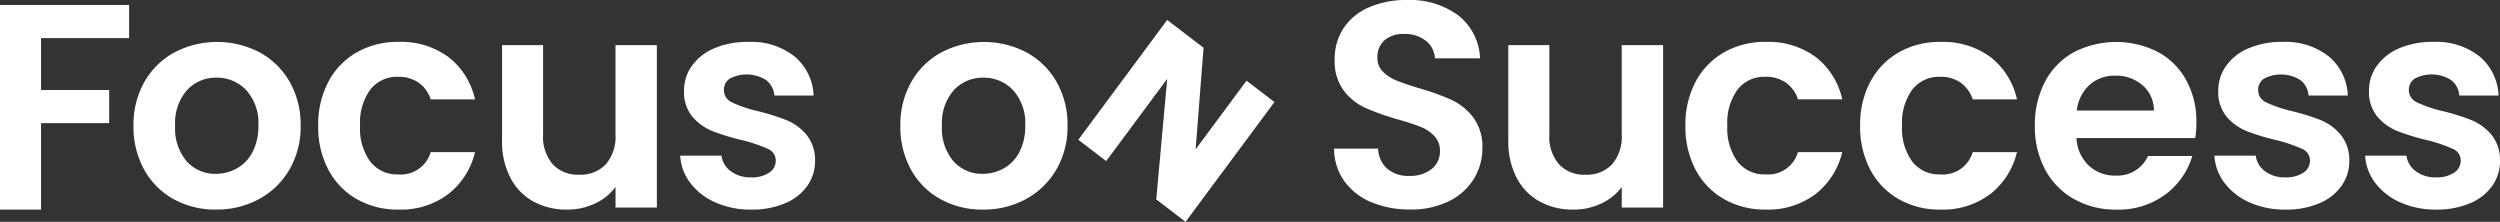
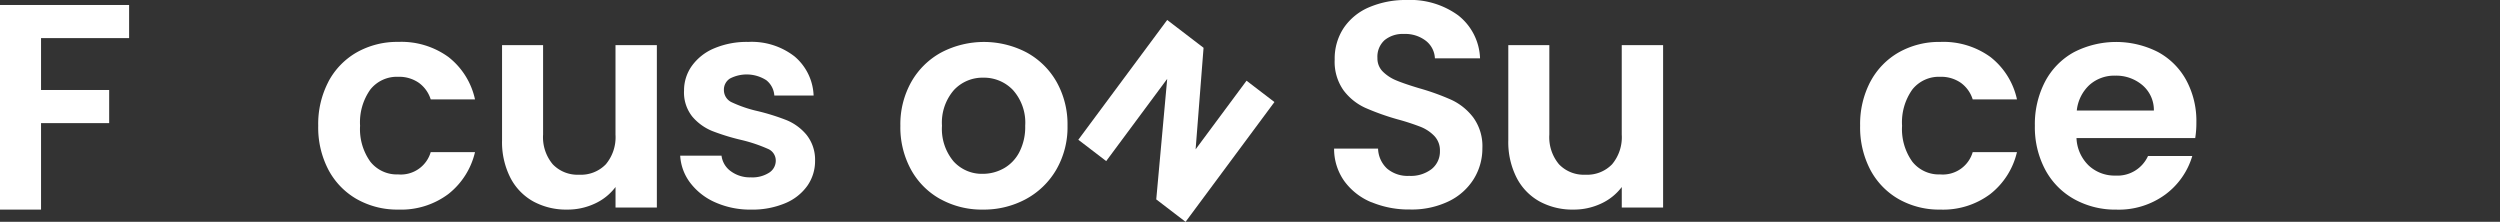
<svg xmlns="http://www.w3.org/2000/svg" width="390.669" height="34.664" viewBox="0 0 390.669 34.664">
  <rect x="0" y="0" width="390.669" height="34.664" fill="#333333" stroke="none" />
  <defs>
    <clipPath id="clip-path">
      <rect id="長方形_26346" data-name="長方形 26346" width="390.669" height="34.664" fill="#fff" />
    </clipPath>
  </defs>
  <g id="グループ_25958" data-name="グループ 25958" transform="translate(0 0)">
    <path id="パス_16191" data-name="パス 16191" d="M0,1.139V33.113H6.413V19.6H17.06V14.423H6.413V6.315H20.175V1.139Z" transform="translate(0 -0.36)" fill="#fff" />
    <g id="グループ_25957" data-name="グループ 25957" transform="translate(0 0)">
      <g id="グループ_25956" data-name="グループ 25956" clip-path="url(#clip-path)">
-         <path id="パス_16192" data-name="パス 16192" d="M36.781,34.153a11.692,11.692,0,0,1-4.6-4.6A13.781,13.781,0,0,1,30.5,22.678a13.5,13.5,0,0,1,1.718-6.871,11.933,11.933,0,0,1,4.7-4.6,14.376,14.376,0,0,1,13.285,0,11.942,11.942,0,0,1,4.7,4.6,13.507,13.507,0,0,1,1.717,6.871,13.229,13.229,0,0,1-1.763,6.871,12.207,12.207,0,0,1-4.764,4.6,13.847,13.847,0,0,1-6.711,1.626,13.356,13.356,0,0,1-6.6-1.626m9.872-4.81A6.158,6.158,0,0,0,49.1,26.8a8.565,8.565,0,0,0,.917-4.123,7.639,7.639,0,0,0-1.9-5.565,6.249,6.249,0,0,0-4.65-1.947,6.1,6.1,0,0,0-4.6,1.947,7.756,7.756,0,0,0-1.855,5.565,7.877,7.877,0,0,0,1.809,5.566,5.957,5.957,0,0,0,4.558,1.947,6.665,6.665,0,0,0,3.275-.847" transform="translate(-9.641 -3.027)" fill="#fff" />
        <path id="パス_16193" data-name="パス 16193" d="M74.291,15.785A11.453,11.453,0,0,1,78.734,11.2a12.86,12.86,0,0,1,6.5-1.626,12.509,12.509,0,0,1,7.811,2.359A11.481,11.481,0,0,1,97.2,18.556H90.278a5.068,5.068,0,0,0-1.855-2.588,5.389,5.389,0,0,0-3.23-.939,5.29,5.29,0,0,0-4.352,1.992,8.821,8.821,0,0,0-1.6,5.658,8.735,8.735,0,0,0,1.6,5.611,5.289,5.289,0,0,0,4.352,1.993A4.865,4.865,0,0,0,90.278,26.8H97.2a11.707,11.707,0,0,1-4.169,6.55,12.283,12.283,0,0,1-7.788,2.428,12.846,12.846,0,0,1-6.5-1.626,11.442,11.442,0,0,1-4.443-4.58,14.218,14.218,0,0,1-1.6-6.894,14.218,14.218,0,0,1,1.6-6.894" transform="translate(-22.972 -3.027)" fill="#fff" />
        <path id="パス_16194" data-name="パス 16194" d="M138.9,10.314V35.692h-6.459V32.485a8.451,8.451,0,0,1-3.229,2.588,10.03,10.03,0,0,1-4.329.939,10.746,10.746,0,0,1-5.269-1.26,8.867,8.867,0,0,1-3.6-3.71,12.253,12.253,0,0,1-1.306-5.84V10.314h6.413V24.285a6.58,6.58,0,0,0,1.512,4.65,5.352,5.352,0,0,0,4.122,1.626,5.411,5.411,0,0,0,4.169-1.626,6.58,6.58,0,0,0,1.512-4.65V10.314Z" transform="translate(-36.254 -3.26)" fill="#fff" />
        <path id="パス_16195" data-name="パス 16195" d="M160.906,34.658a9.876,9.876,0,0,1-3.917-3.046,7.721,7.721,0,0,1-1.58-4.26h6.459a3.515,3.515,0,0,0,1.443,2.428,5.018,5.018,0,0,0,3.138.962,4.871,4.871,0,0,0,2.863-.733,2.217,2.217,0,0,0,1.031-1.878,1.979,1.979,0,0,0-1.26-1.855,23.725,23.725,0,0,0-4.008-1.352,33.992,33.992,0,0,1-4.65-1.42,8.07,8.07,0,0,1-3.115-2.245,6.026,6.026,0,0,1-1.3-4.077,6.581,6.581,0,0,1,1.213-3.848,8.149,8.149,0,0,1,3.482-2.748,13.051,13.051,0,0,1,5.336-1.008,10.9,10.9,0,0,1,7.238,2.267,8.4,8.4,0,0,1,2.978,6.116h-6.139a3.324,3.324,0,0,0-1.26-2.405,5.679,5.679,0,0,0-5.68-.252,2.047,2.047,0,0,0-.939,1.786,2.1,2.1,0,0,0,1.283,1.947,19.864,19.864,0,0,0,3.985,1.351,33.99,33.99,0,0,1,4.535,1.42,8.021,8.021,0,0,1,3.092,2.268,6.231,6.231,0,0,1,1.351,4.054,6.728,6.728,0,0,1-1.214,3.94,8,8,0,0,1-3.481,2.726,13.191,13.191,0,0,1-5.291.985,13.379,13.379,0,0,1-5.589-1.122" transform="translate(-49.116 -3.027)" fill="#fff" />
        <path id="パス_16196" data-name="パス 16196" d="M310.644,31.608a9.882,9.882,0,0,1-4.237-3.3,8.678,8.678,0,0,1-1.6-5.085h6.871a4.439,4.439,0,0,0,1.4,3.115,4.949,4.949,0,0,0,3.458,1.145,5.318,5.318,0,0,0,3.527-1.077,3.5,3.5,0,0,0,1.283-2.817,3.256,3.256,0,0,0-.871-2.336,6.1,6.1,0,0,0-2.176-1.443,36.332,36.332,0,0,0-3.6-1.168,38.413,38.413,0,0,1-5.061-1.81,8.854,8.854,0,0,1-3.345-2.7A7.7,7.7,0,0,1,304.9,9.3a8.636,8.636,0,0,1,1.42-4.947,9.031,9.031,0,0,1,3.985-3.23A14.5,14.5,0,0,1,316.165,0,12.718,12.718,0,0,1,324.2,2.4a8.916,8.916,0,0,1,3.414,6.711h-7.055a3.666,3.666,0,0,0-1.4-2.726,5.268,5.268,0,0,0-3.458-1.077,4.451,4.451,0,0,0-3,.962,3.475,3.475,0,0,0-1.122,2.794,2.883,2.883,0,0,0,.848,2.13,6.439,6.439,0,0,0,2.107,1.375q1.259.526,3.55,1.214a37.351,37.351,0,0,1,5.085,1.832,9.141,9.141,0,0,1,3.39,2.748,7.638,7.638,0,0,1,1.42,4.81,9.05,9.05,0,0,1-1.328,4.764,9.388,9.388,0,0,1-3.894,3.5,13.287,13.287,0,0,1-6.093,1.3,15.176,15.176,0,0,1-6.024-1.145" transform="translate(-96.331 0)" fill="#fff" />
        <path id="パス_16197" data-name="パス 16197" d="M368.8,10.314V35.692h-6.459V32.485a8.452,8.452,0,0,1-3.229,2.588,10.028,10.028,0,0,1-4.329.939,10.741,10.741,0,0,1-5.268-1.26,8.864,8.864,0,0,1-3.6-3.71,12.253,12.253,0,0,1-1.306-5.84V10.314h6.413V24.285a6.58,6.58,0,0,0,1.512,4.65,5.352,5.352,0,0,0,4.122,1.626,5.412,5.412,0,0,0,4.169-1.626,6.58,6.58,0,0,0,1.512-4.65V10.314Z" transform="translate(-108.911 -3.26)" fill="#fff" />
-         <path id="パス_16198" data-name="パス 16198" d="M386.677,15.785A11.461,11.461,0,0,1,391.12,11.2a12.862,12.862,0,0,1,6.505-1.626,12.509,12.509,0,0,1,7.81,2.359,11.482,11.482,0,0,1,4.146,6.619h-6.918a5.06,5.06,0,0,0-1.855-2.588,5.388,5.388,0,0,0-3.23-.939,5.29,5.29,0,0,0-4.352,1.992,8.82,8.82,0,0,0-1.6,5.658,8.735,8.735,0,0,0,1.6,5.611,5.289,5.289,0,0,0,4.352,1.993,4.865,4.865,0,0,0,5.085-3.481h6.918a11.71,11.71,0,0,1-4.169,6.55,12.284,12.284,0,0,1-7.788,2.428,12.849,12.849,0,0,1-6.505-1.626,11.451,11.451,0,0,1-4.443-4.58,14.233,14.233,0,0,1-1.6-6.894,14.233,14.233,0,0,1,1.6-6.894" transform="translate(-121.699 -3.027)" fill="#fff" />
        <path id="パス_16199" data-name="パス 16199" d="M426.6,15.785a11.462,11.462,0,0,1,4.443-4.581,12.863,12.863,0,0,1,6.505-1.626,12.512,12.512,0,0,1,7.811,2.359,11.484,11.484,0,0,1,4.145,6.619h-6.918a5.06,5.06,0,0,0-1.855-2.588,5.388,5.388,0,0,0-3.23-.939,5.29,5.29,0,0,0-4.352,1.992,8.821,8.821,0,0,0-1.6,5.658,8.736,8.736,0,0,0,1.6,5.611,5.289,5.289,0,0,0,4.352,1.993,4.865,4.865,0,0,0,5.085-3.481H449.5a11.71,11.71,0,0,1-4.169,6.55,12.284,12.284,0,0,1-7.788,2.428,12.849,12.849,0,0,1-6.505-1.626,11.452,11.452,0,0,1-4.443-4.58,14.234,14.234,0,0,1-1.6-6.894,14.234,14.234,0,0,1,1.6-6.894" transform="translate(-134.317 -3.027)" fill="#fff" />
        <path id="パス_16200" data-name="パス 16200" d="M489.973,24.6H471.421a6.3,6.3,0,0,0,1.924,4.306,5.928,5.928,0,0,0,4.168,1.558A5.238,5.238,0,0,0,482.6,27.4h6.917a11.558,11.558,0,0,1-4.215,6.024,12.3,12.3,0,0,1-7.65,2.36,13.229,13.229,0,0,1-6.574-1.626,11.43,11.43,0,0,1-4.535-4.6,14.1,14.1,0,0,1-1.626-6.871,14.37,14.37,0,0,1,1.6-6.918,11.194,11.194,0,0,1,4.49-4.58,14.414,14.414,0,0,1,13.124-.046,10.97,10.97,0,0,1,4.444,4.42,13.381,13.381,0,0,1,1.581,6.574,15.18,15.18,0,0,1-.183,2.474M483.514,20.3a5.088,5.088,0,0,0-1.786-3.962,6.332,6.332,0,0,0-4.26-1.489,5.819,5.819,0,0,0-4.008,1.443,6.339,6.339,0,0,0-1.992,4.008Z" transform="translate(-146.933 -3.027)" fill="#fff" />
-         <path id="パス_16201" data-name="パス 16201" d="M511.436,34.658a9.868,9.868,0,0,1-3.916-3.046,7.717,7.717,0,0,1-1.581-4.26H512.4a3.514,3.514,0,0,0,1.443,2.428,5.018,5.018,0,0,0,3.138.962,4.871,4.871,0,0,0,2.863-.733,2.217,2.217,0,0,0,1.031-1.878,1.98,1.98,0,0,0-1.26-1.855,23.726,23.726,0,0,0-4.008-1.352,33.992,33.992,0,0,1-4.649-1.42,8.069,8.069,0,0,1-3.115-2.245,6.026,6.026,0,0,1-1.3-4.077,6.581,6.581,0,0,1,1.213-3.848,8.149,8.149,0,0,1,3.482-2.748,13.051,13.051,0,0,1,5.336-1.008,10.9,10.9,0,0,1,7.238,2.267,8.4,8.4,0,0,1,2.978,6.116h-6.139a3.323,3.323,0,0,0-1.26-2.405,5.679,5.679,0,0,0-5.68-.252,2.045,2.045,0,0,0-.939,1.786,2.1,2.1,0,0,0,1.283,1.947,19.868,19.868,0,0,0,3.985,1.351,33.99,33.99,0,0,1,4.535,1.42,8.022,8.022,0,0,1,3.092,2.268,6.235,6.235,0,0,1,1.352,4.054,6.728,6.728,0,0,1-1.214,3.94,8,8,0,0,1-3.481,2.726,13.192,13.192,0,0,1-5.291.985,13.378,13.378,0,0,1-5.589-1.122" transform="translate(-159.898 -3.027)" fill="#fff" />
-         <path id="パス_16202" data-name="パス 16202" d="M545.876,34.658a9.869,9.869,0,0,1-3.916-3.046,7.717,7.717,0,0,1-1.581-4.26h6.459a3.514,3.514,0,0,0,1.443,2.428,5.018,5.018,0,0,0,3.138.962,4.872,4.872,0,0,0,2.863-.733,2.217,2.217,0,0,0,1.031-1.878,1.98,1.98,0,0,0-1.26-1.855,23.729,23.729,0,0,0-4.008-1.352A33.986,33.986,0,0,1,545.4,23.5a8.071,8.071,0,0,1-3.115-2.245,6.026,6.026,0,0,1-1.305-4.077,6.581,6.581,0,0,1,1.213-3.848,8.149,8.149,0,0,1,3.482-2.748,13.051,13.051,0,0,1,5.336-1.008,10.9,10.9,0,0,1,7.238,2.267,8.4,8.4,0,0,1,2.978,6.116h-6.138a3.324,3.324,0,0,0-1.26-2.405,5.679,5.679,0,0,0-5.68-.252,2.045,2.045,0,0,0-.939,1.786,2.1,2.1,0,0,0,1.283,1.947,19.864,19.864,0,0,0,3.985,1.351,33.99,33.99,0,0,1,4.535,1.42,8.02,8.02,0,0,1,3.092,2.268,6.23,6.23,0,0,1,1.352,4.054,6.728,6.728,0,0,1-1.214,3.94,8,8,0,0,1-3.481,2.726,13.193,13.193,0,0,1-5.291.985,13.38,13.38,0,0,1-5.589-1.122" transform="translate(-170.782 -3.027)" fill="#fff" />
        <path id="パス_16203" data-name="パス 16203" d="M211.981,34.153a11.693,11.693,0,0,1-4.6-4.6,13.782,13.782,0,0,1-1.672-6.871,13.5,13.5,0,0,1,1.718-6.871,11.933,11.933,0,0,1,4.7-4.6,14.376,14.376,0,0,1,13.285,0,11.942,11.942,0,0,1,4.7,4.6,13.507,13.507,0,0,1,1.717,6.871,13.229,13.229,0,0,1-1.763,6.871,12.207,12.207,0,0,1-4.764,4.6,13.847,13.847,0,0,1-6.711,1.626,13.358,13.358,0,0,1-6.6-1.626m9.872-4.81A6.158,6.158,0,0,0,224.3,26.8a8.565,8.565,0,0,0,.917-4.123,7.639,7.639,0,0,0-1.9-5.565,6.249,6.249,0,0,0-4.65-1.947,6.1,6.1,0,0,0-4.6,1.947,7.755,7.755,0,0,0-1.855,5.565,7.877,7.877,0,0,0,1.809,5.566,5.957,5.957,0,0,0,4.558,1.947,6.665,6.665,0,0,0,3.275-.847" transform="translate(-65.011 -3.027)" fill="#fff" />
        <path id="パス_16204" data-name="パス 16204" d="M263.13,36.106,258.548,32.6l1.711-18.835-9.533,12.849-4.358-3.334L260.258,4.561l5.682,4.348L264.7,24.775l7.956-10.722,4.359,3.334Z" transform="translate(-77.863 -1.441)" fill="#fff" />
      </g>
    </g>
  </g>
</svg>